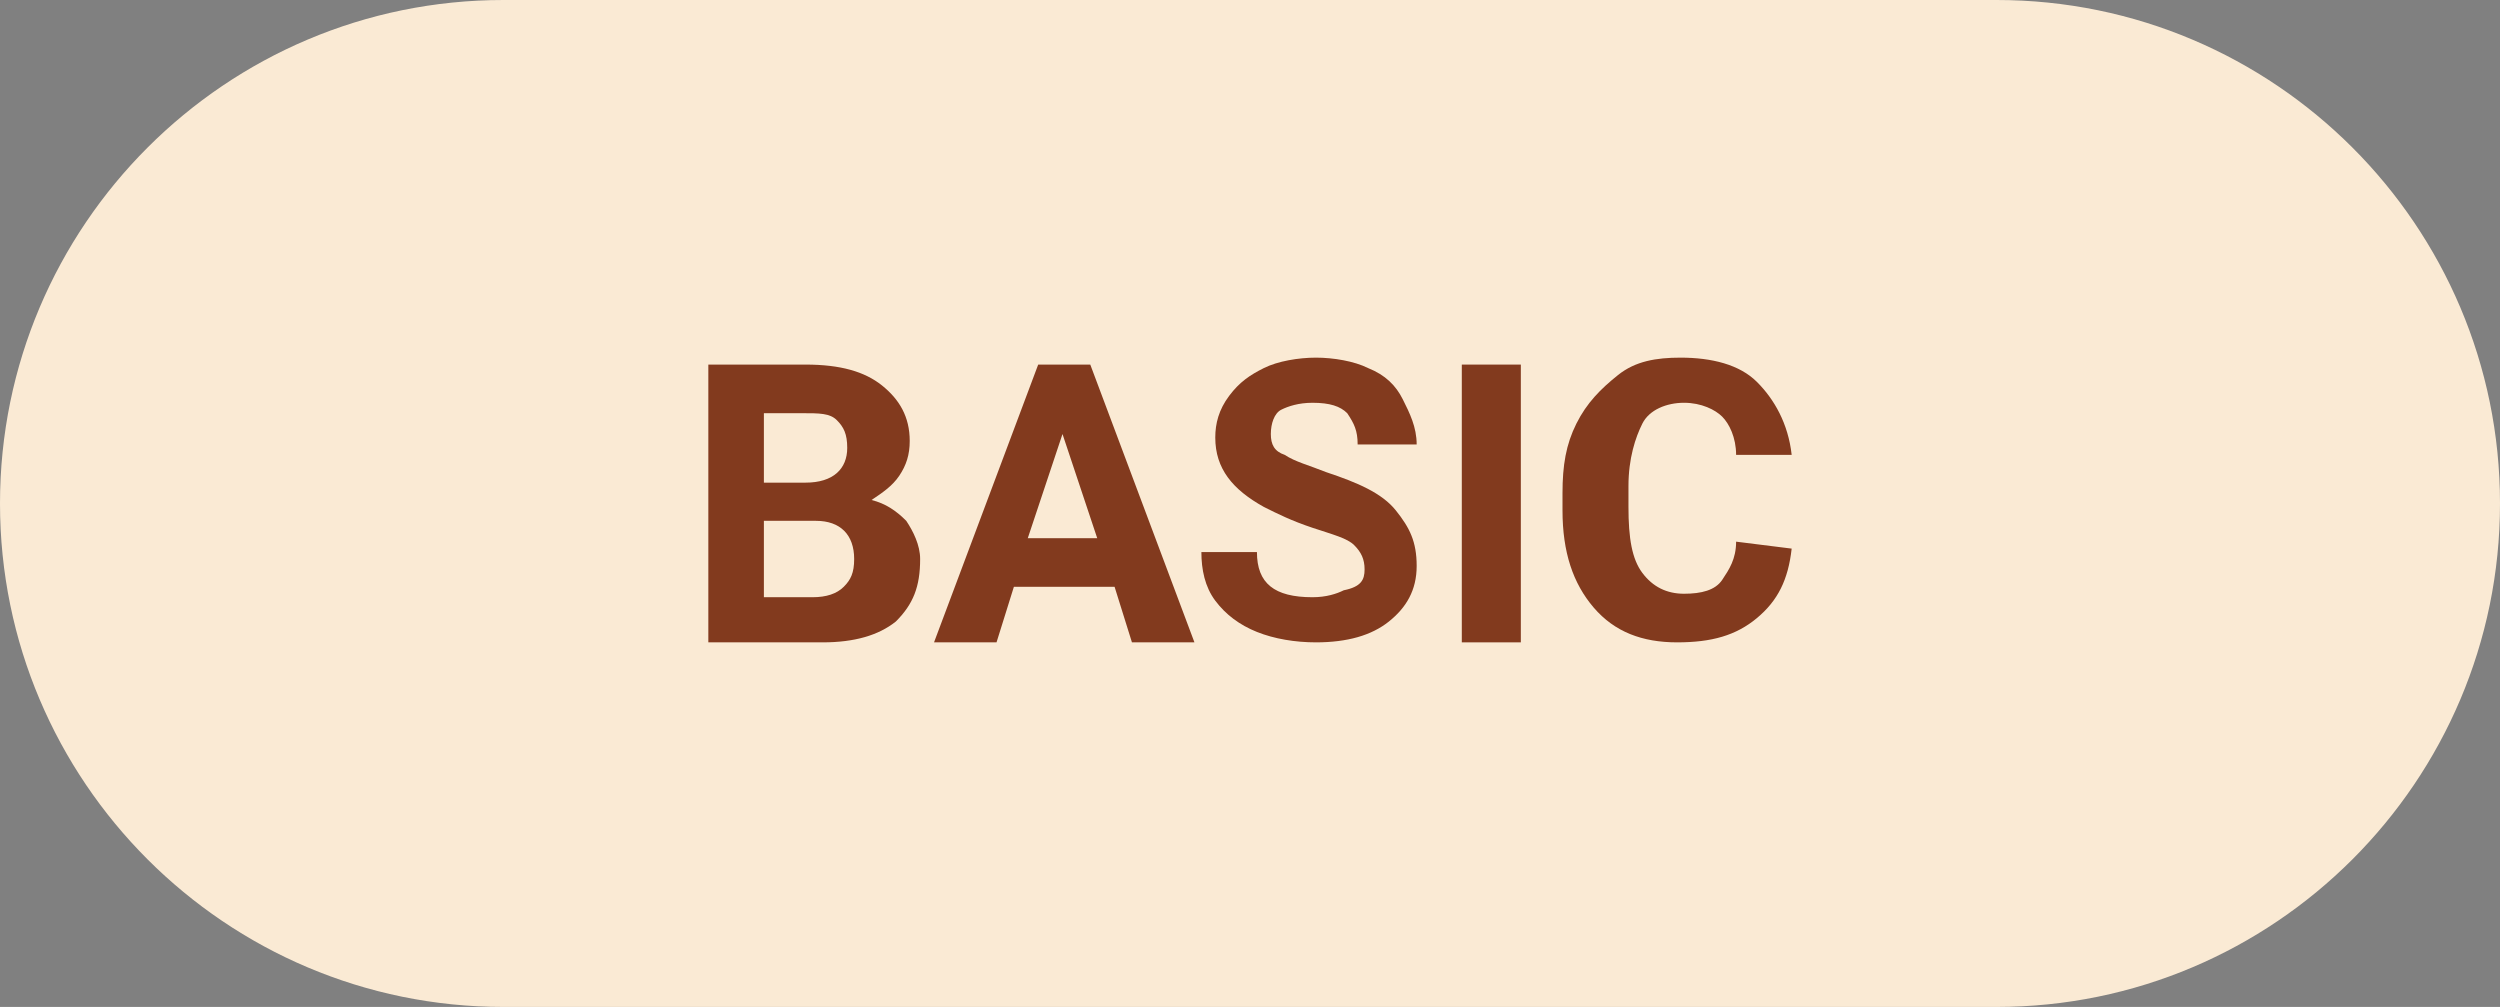
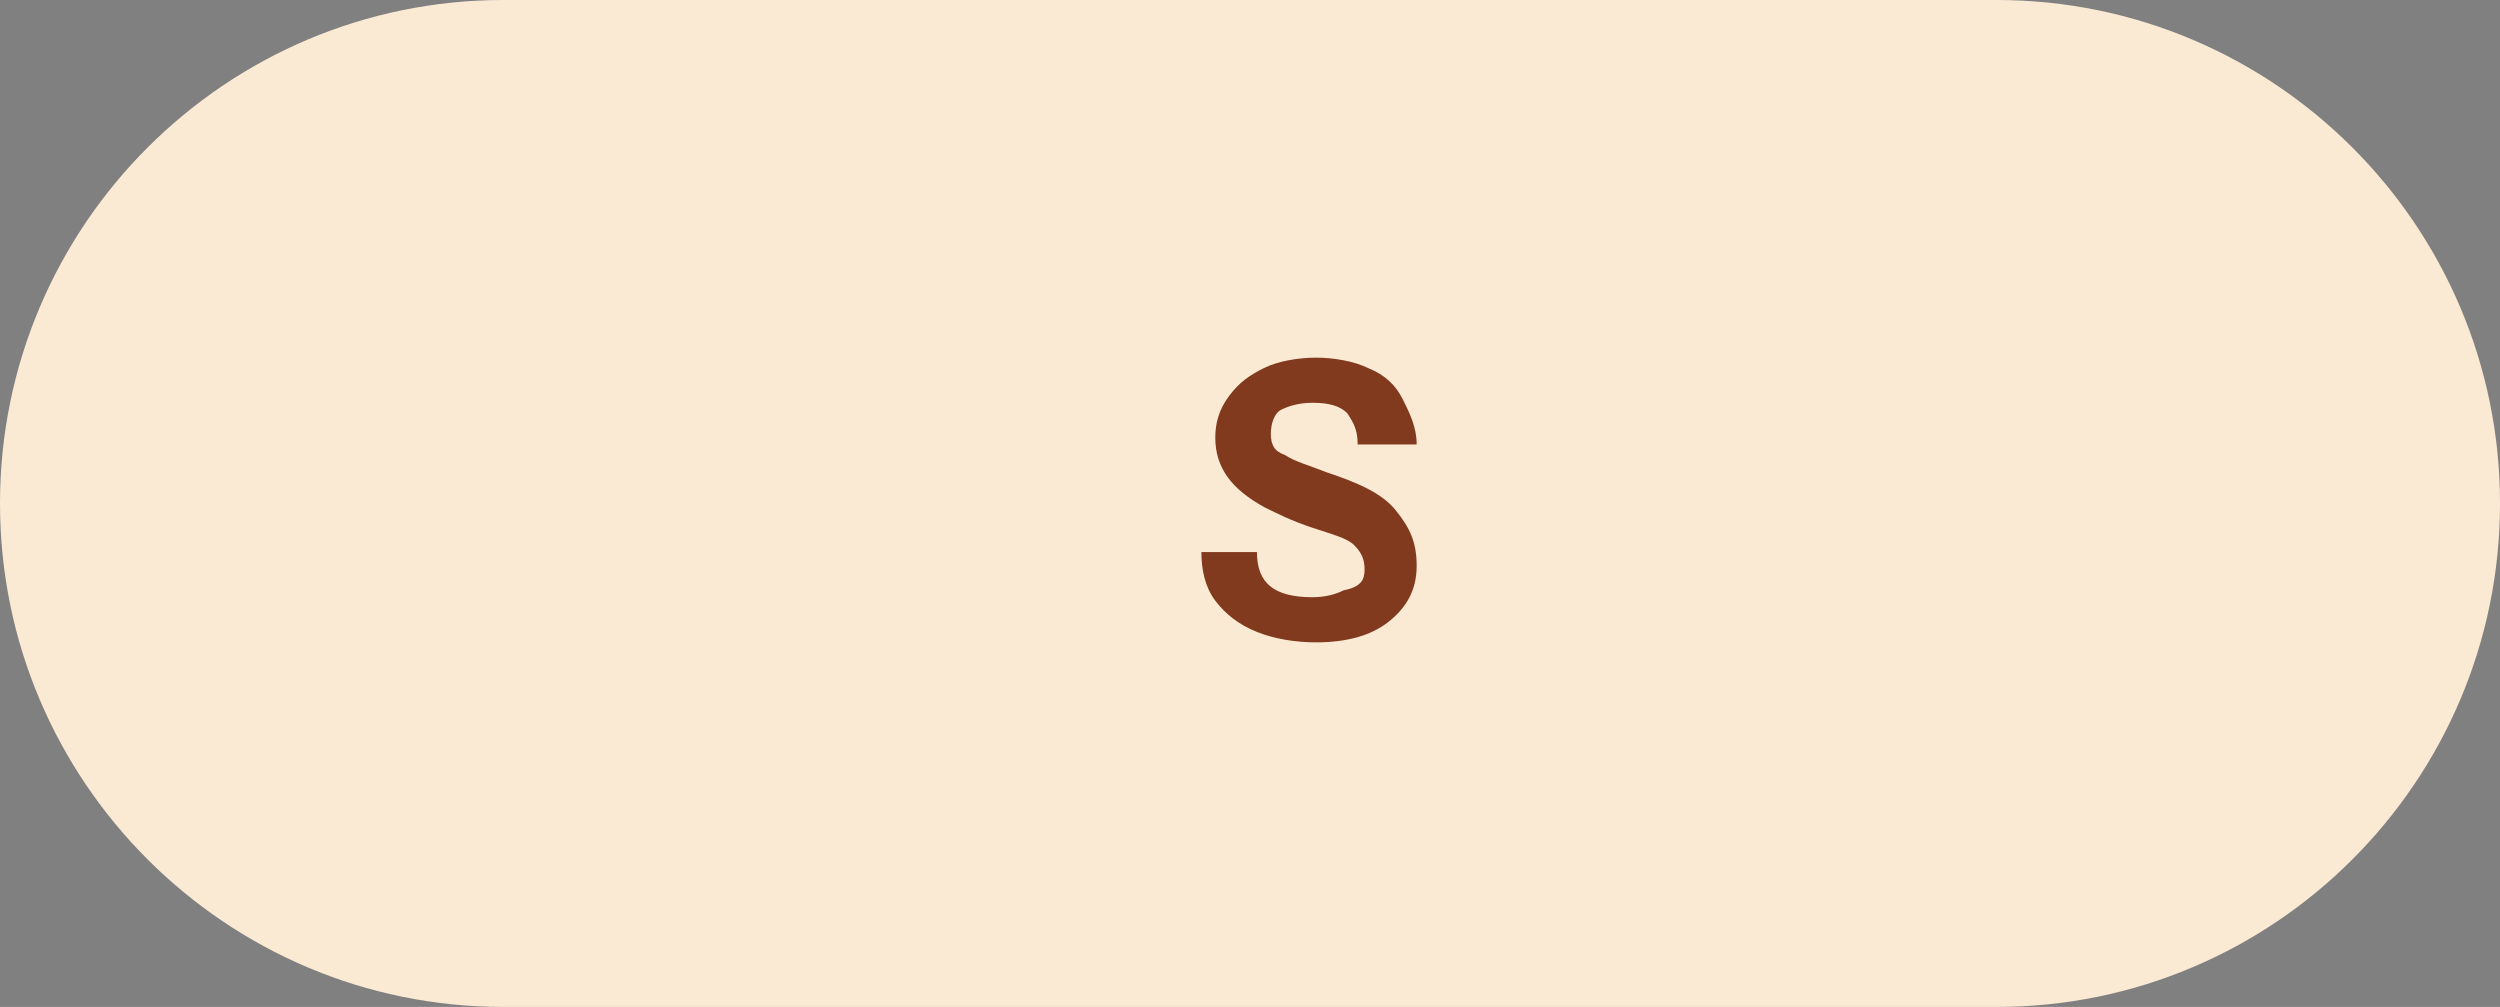
<svg xmlns="http://www.w3.org/2000/svg" version="1.1" id="Layer_1" x="0px" y="0px" viewBox="0 0 72 29" style="enable-background:new 0 0 72 29;" xml:space="preserve">
  <rect x="0" y="0" width="72" height="29" fill="#808080" stroke="none" />
  <style type="text/css">
	.st0{fill:#FAEAD4;}
	.st1{fill:#823A1E;}
</style>
  <path class="st0" d="M14.5,0h43C65.5,0,72,6.5,72,14.5l0,0c0,8-6.5,14.5-14.5,14.5h-43C6.5,29,0,22.5,0,14.5l0,0C0,6.5,6.5,0,14.5,0  z" />
  <g>
-     <path class="st1" d="M20.4,18.5v-8h2.8c1,0,1.7,0.2,2.2,0.6c0.5,0.4,0.8,0.9,0.8,1.6c0,0.4-0.1,0.7-0.3,1s-0.5,0.5-0.8,0.7   c0.4,0.1,0.7,0.3,1,0.6c0.2,0.3,0.4,0.7,0.4,1.1c0,0.8-0.2,1.3-0.7,1.8c-0.5,0.4-1.2,0.6-2.1,0.6L20.4,18.5L20.4,18.5z M22,13.9   h1.2c0.8,0,1.2-0.4,1.2-1c0-0.4-0.1-0.6-0.3-0.8s-0.5-0.2-1-0.2H22C22,11.9,22,13.9,22,13.9z M22,15v2.2h1.4c0.4,0,0.7-0.1,0.9-0.3   s0.3-0.4,0.3-0.8c0-0.7-0.4-1.1-1.1-1.1C23.6,15,22,15,22,15z" />
-     <path class="st1" d="M32.1,16.9h-2.9l-0.5,1.6h-1.8l3-8h1.5l3,8h-1.8L32.1,16.9L32.1,16.9z M29.6,15.5h2l-1-3L29.6,15.5L29.6,15.5z   " />
    <path class="st1" d="M39.3,16.4c0-0.3-0.1-0.5-0.3-0.7c-0.2-0.2-0.6-0.3-1.2-0.5c-0.6-0.2-1-0.4-1.4-0.6c-0.9-0.5-1.4-1.1-1.4-2   c0-0.4,0.1-0.8,0.4-1.2s0.6-0.6,1-0.8s1-0.3,1.5-0.3s1.1,0.1,1.5,0.3c0.5,0.2,0.8,0.5,1,0.9s0.4,0.8,0.4,1.3h-1.7   c0-0.4-0.1-0.6-0.3-0.9c-0.2-0.2-0.5-0.3-1-0.3c-0.4,0-0.7,0.1-0.9,0.2s-0.3,0.4-0.3,0.7c0,0.3,0.1,0.5,0.4,0.6   c0.3,0.2,0.7,0.3,1.2,0.5c0.9,0.3,1.6,0.6,2,1.1s0.6,0.9,0.6,1.6c0,0.7-0.3,1.2-0.8,1.6s-1.2,0.6-2.1,0.6c-0.6,0-1.2-0.1-1.7-0.3   c-0.5-0.2-0.9-0.5-1.2-0.9s-0.4-0.9-0.4-1.4h1.6c0,0.9,0.5,1.3,1.6,1.3c0.4,0,0.7-0.1,0.9-0.2C39.2,16.9,39.3,16.7,39.3,16.4   L39.3,16.4z" />
-     <path class="st1" d="M43.8,18.5h-1.7v-8h1.7V18.5z" />
-     <path class="st1" d="M51.6,15.8c-0.1,0.9-0.4,1.5-1,2s-1.3,0.7-2.3,0.7c-1,0-1.8-0.3-2.4-1c-0.6-0.7-0.9-1.6-0.9-2.8v-0.5   c0-0.8,0.1-1.4,0.4-2c0.3-0.6,0.7-1,1.2-1.4s1.1-0.5,1.8-0.5c0.9,0,1.7,0.2,2.2,0.7s0.9,1.2,1,2.1H50c0-0.5-0.2-0.9-0.4-1.1   s-0.6-0.4-1.1-0.4c-0.5,0-1,0.2-1.2,0.6s-0.4,1-0.4,1.8v0.6c0,0.9,0.1,1.5,0.4,1.9c0.3,0.4,0.7,0.6,1.2,0.6c0.5,0,0.9-0.1,1.1-0.4   s0.4-0.6,0.4-1.1L51.6,15.8L51.6,15.8z" />
  </g>
</svg>